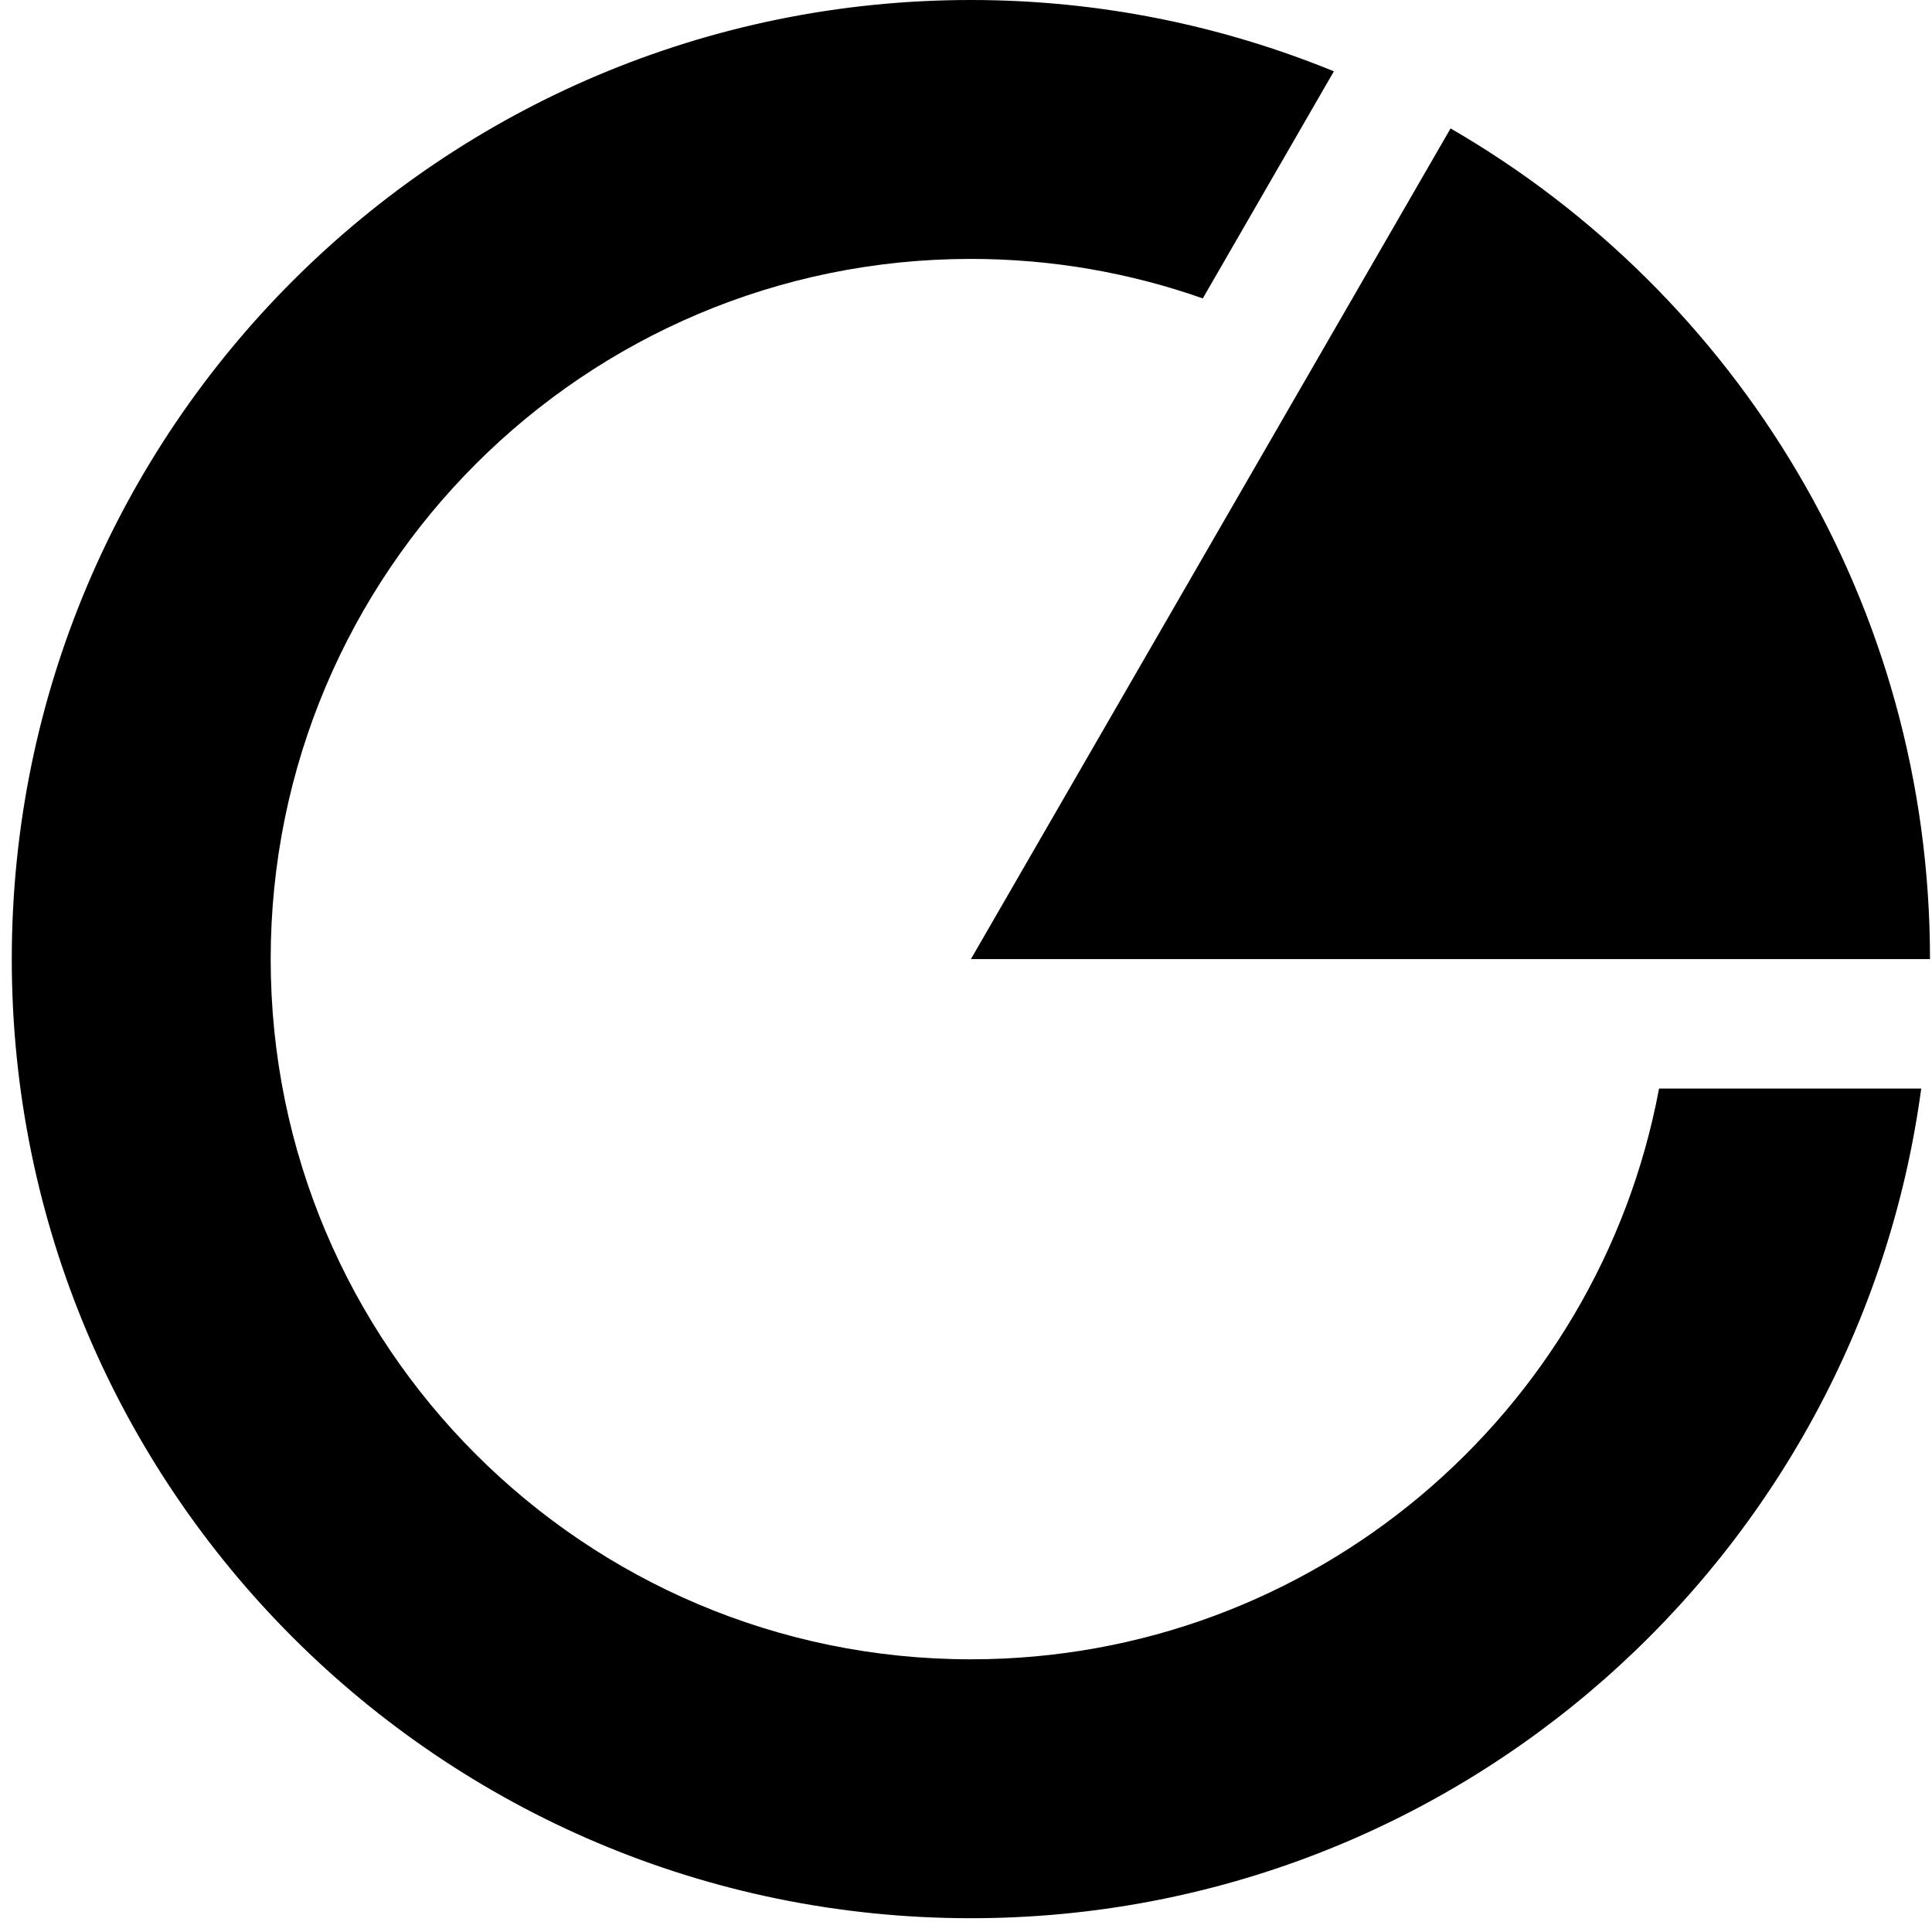
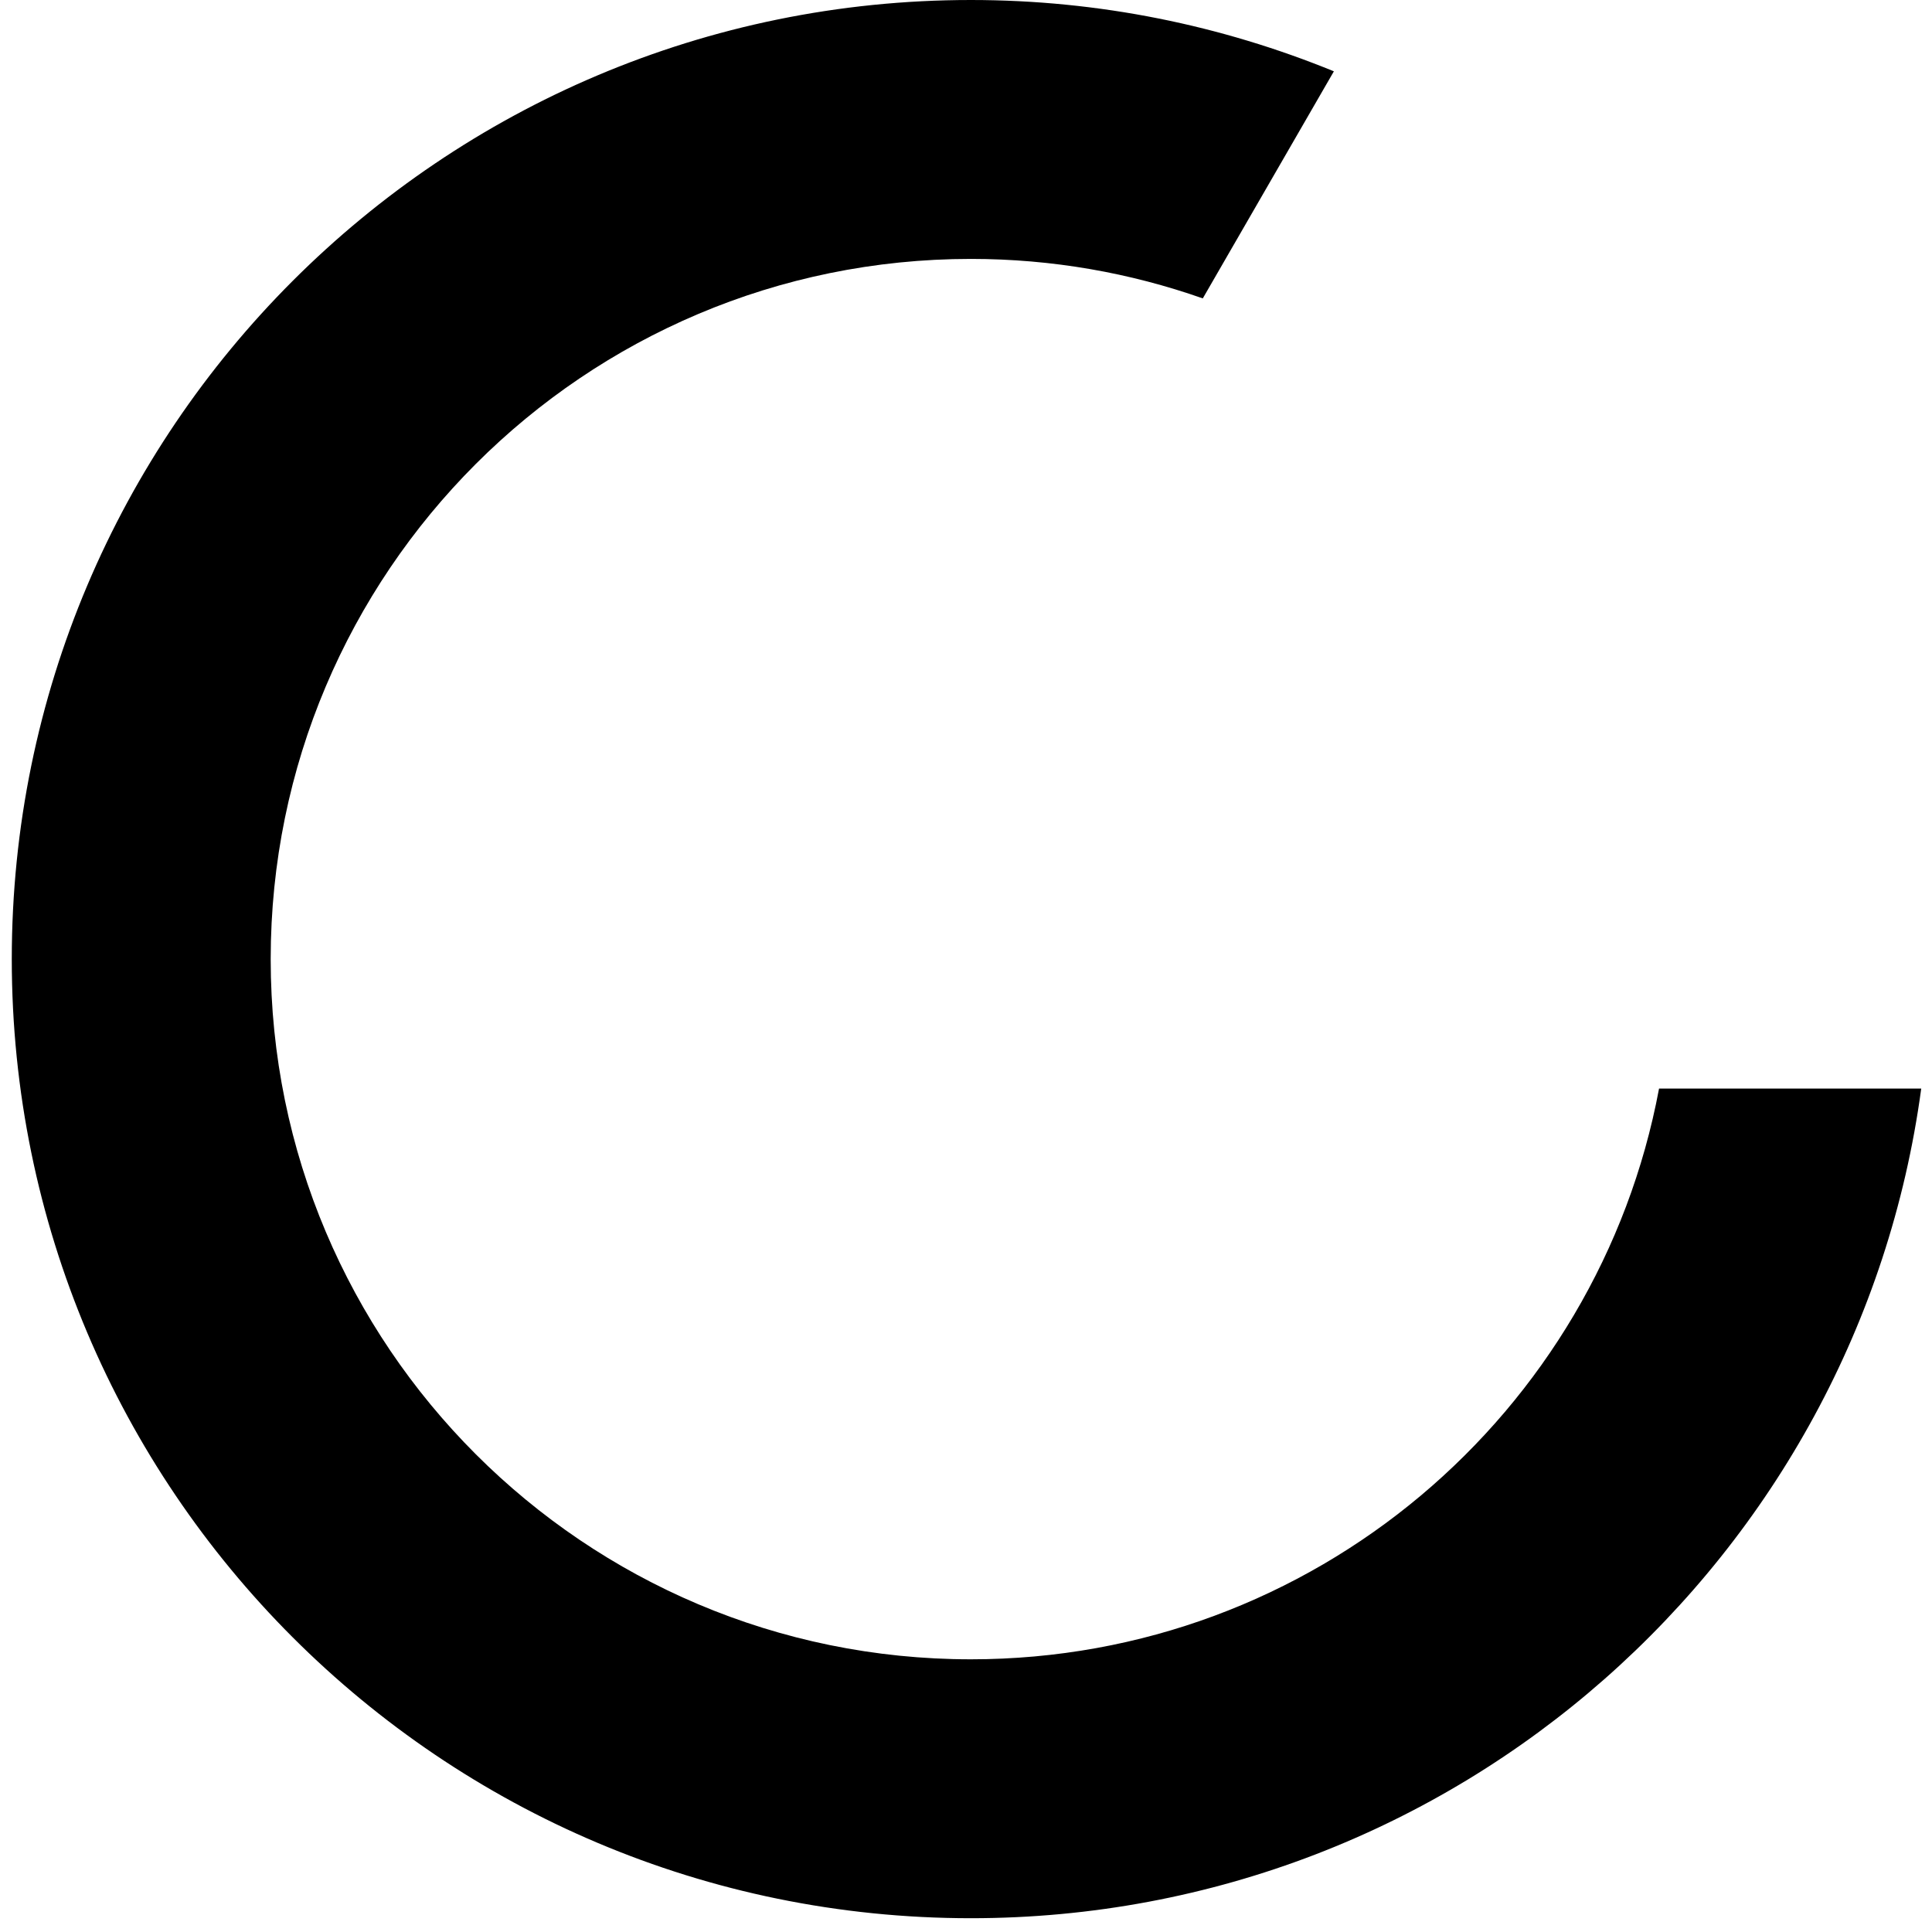
<svg xmlns="http://www.w3.org/2000/svg" version="1.0" width="82" height="82" viewBox="0 0 82 82" preserveAspectRatio="xMidYMid meet">
-   <path d="M61.568 5.448L41.208 40.708H81.915C81.915 25.639 73.732 12.485 61.562 5.448H61.568Z" fill="#000000" />
  <path d="M70.414 46.208C67.836 59.99 55.741 70.426 41.208 70.426C24.794 70.426 11.489 57.121 11.489 40.708C11.489 24.294 24.794 10.989 41.208 10.989C44.659 10.989 47.971 11.582 51.05 12.665L56.614 3.027C51.859 1.083 46.661 0 41.208 0C18.724 0 0.5 18.224 0.5 40.708C0.5 63.191 18.724 81.415 41.208 81.415C61.823 81.415 78.859 66.084 81.543 46.202H70.414V46.208Z" fill="#000000" />
</svg>